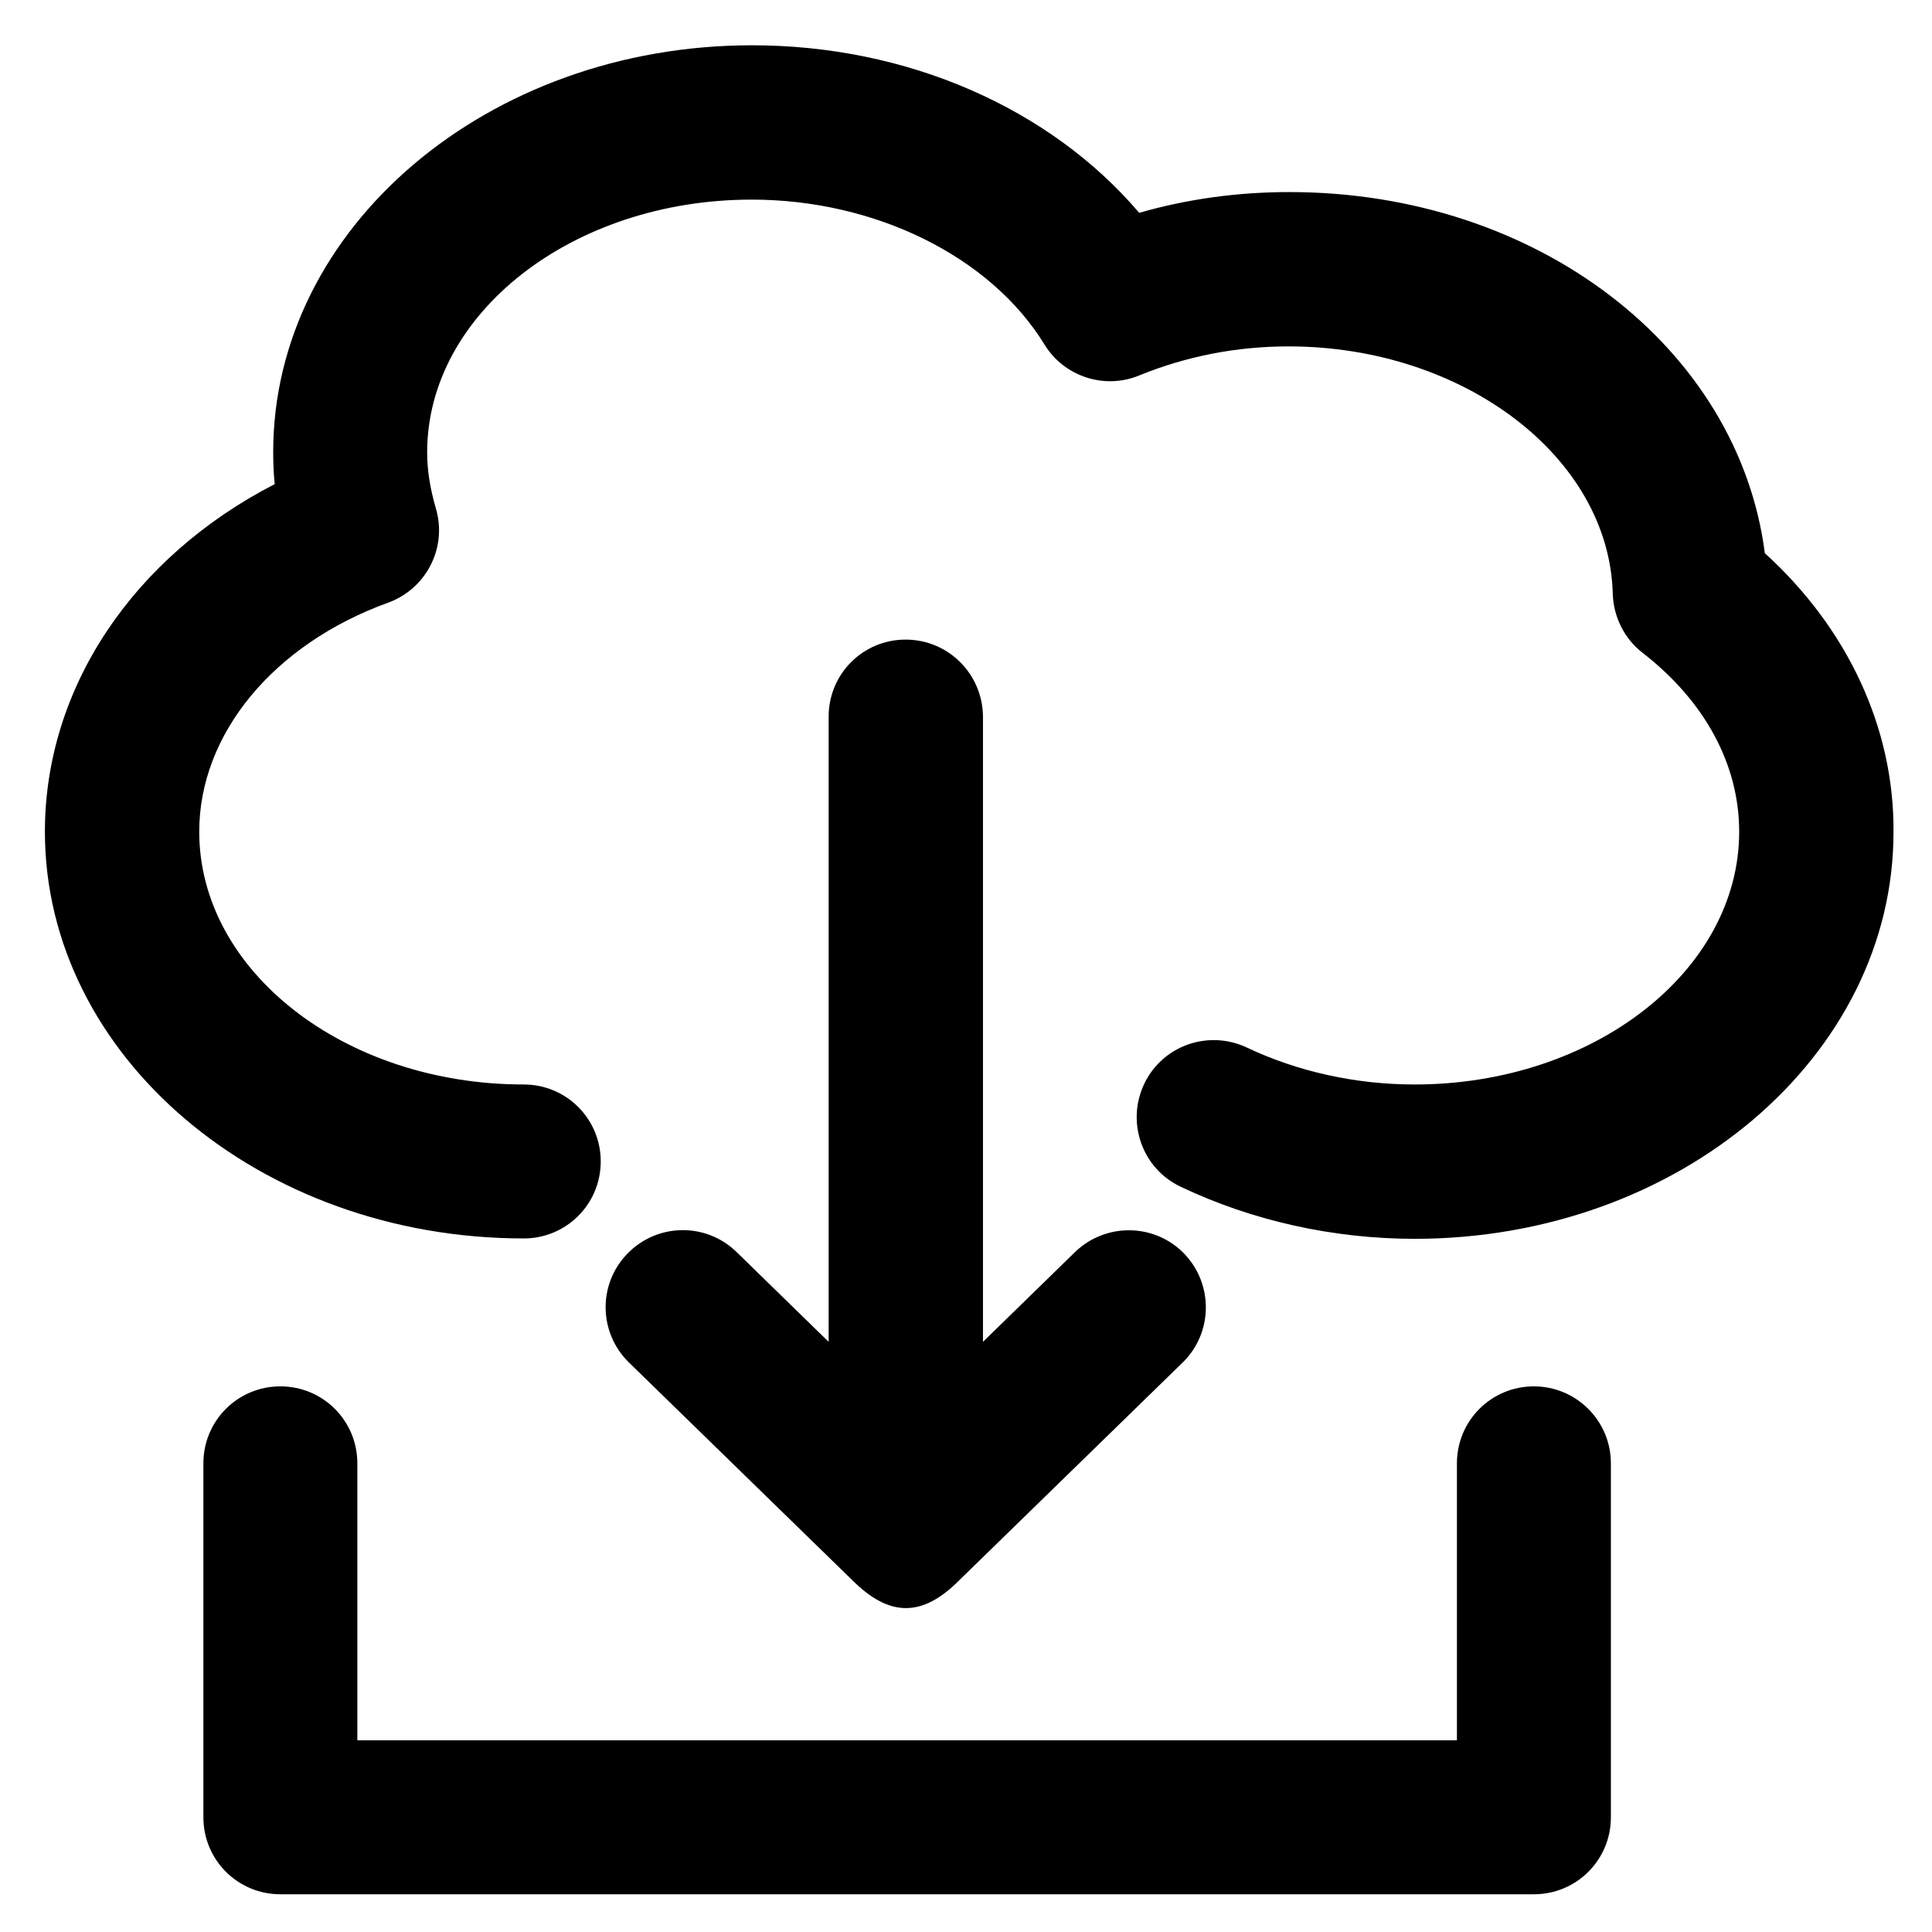
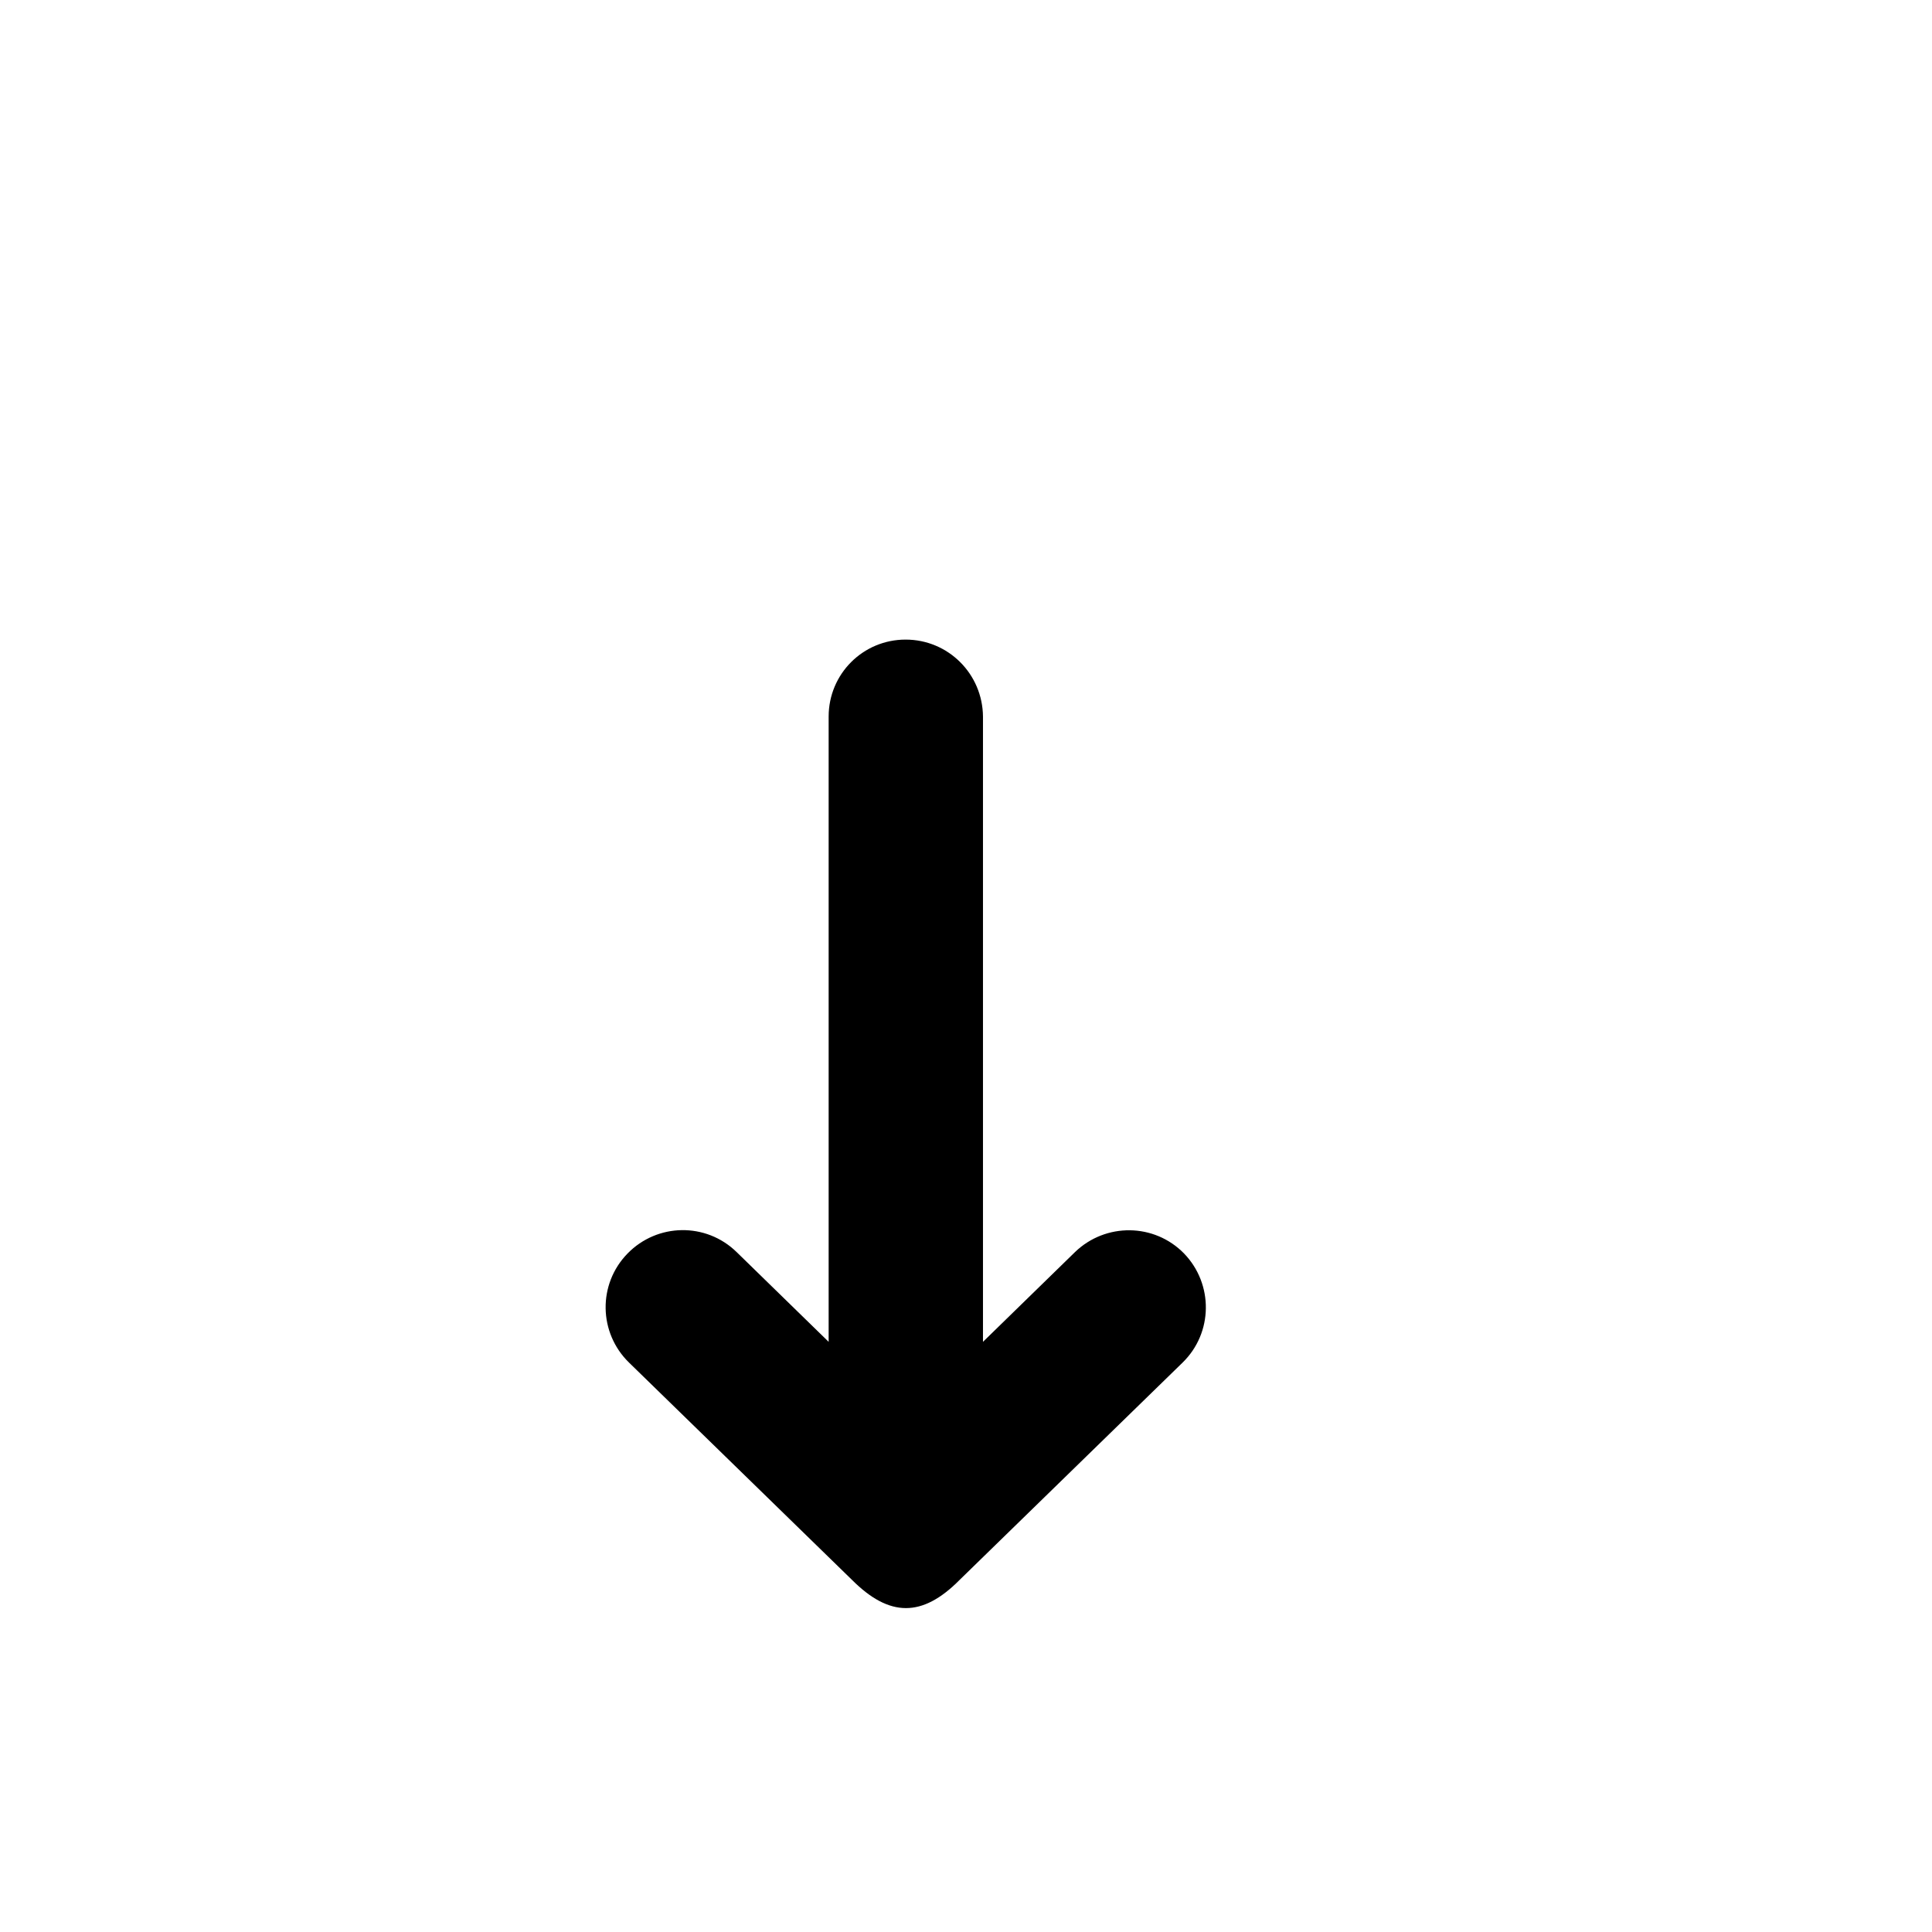
<svg xmlns="http://www.w3.org/2000/svg" fill="#000000" height="800px" width="800px" version="1.1" viewBox="0 0 512 512" enable-background="new 0 0 512 512">
  <g>
    <g>
-       <path d="m467.7,146.6c-7-54.4-60.3-95.7-126-95.7-13.6,0-26.9,1.8-39.8,5.5-23.6-27.7-61.4-44.4-102.6-44.4-70,0-126.9,48.3-126.9,107.8 0,2.8 0.1,5.6 0.4,8.5-37.5,19.3-60.9,54-60.9,92.1 0,59.4 56.9,107.8 126.9,107.8 11.3,0 20.4-9.1 20.4-20.4 0-11.3-9.1-20.4-20.4-20.4-47.4,0-86-30-86-67 0-25.9 19.7-49.7 50.1-60.7 10.1-3.7 15.7-14.6 12.6-25-1.5-5.2-2.3-10-2.3-14.8 0-36.9 38.6-67 86-67 32.8,0 63.3,15.1 77.6,38.4 5.2,8.5 15.9,12 25.1,8.2 12.5-5.1 25.8-7.7 39.6-7.7 46.4,0 85,29.4 85.9,65.6 0.2,6.1 3.1,11.9 7.9,15.6 16.5,12.8 25.6,29.6 25.6,47.4 0,36.9-38.6,67-86,67-15.6,0-31-3.4-44.5-9.8-10.2-4.8-22.4-0.5-27.2,9.7-4.8,10.2-0.5,22.4 9.7,27.2 18.9,9 40.4,13.8 62,13.8 70,0 126.9-48.3 126.9-107.8 0.2-27.6-12.2-54-34.1-73.9z" />
      <path d="m240,169.5c-11.3,0-20.4,9.1-20.4,20.4v165.7l-24.4-23.8c-8.1-7.9-21-7.7-28.9,0.4-7.9,8.1-7.7,21 0.4,28.9l59.1,57.6c9.9,9.9 18.6,10 28.5,0l59.1-57.6c8.1-7.9 8.2-20.8 0.4-28.9-7.9-8.1-20.8-8.2-28.9-0.4l-24.4,23.8v-165.7c-0.1-11.3-9.2-20.4-20.5-20.4z" />
-       <path d="m406.5,367.4c-11.3,0-20.4,9.1-20.4,20.4v73.4h-291.4v-73.4c1.42109e-14-11.3-9.1-20.4-20.4-20.4-11.3,0-20.4,9.1-20.4,20.4v93.8c0,11.3 9.1,20.4 20.4,20.4h332.2c11.3,0 20.4-9.1 20.4-20.4v-93.8c0-11.3-9.2-20.4-20.4-20.4z" />
    </g>
  </g>
</svg>